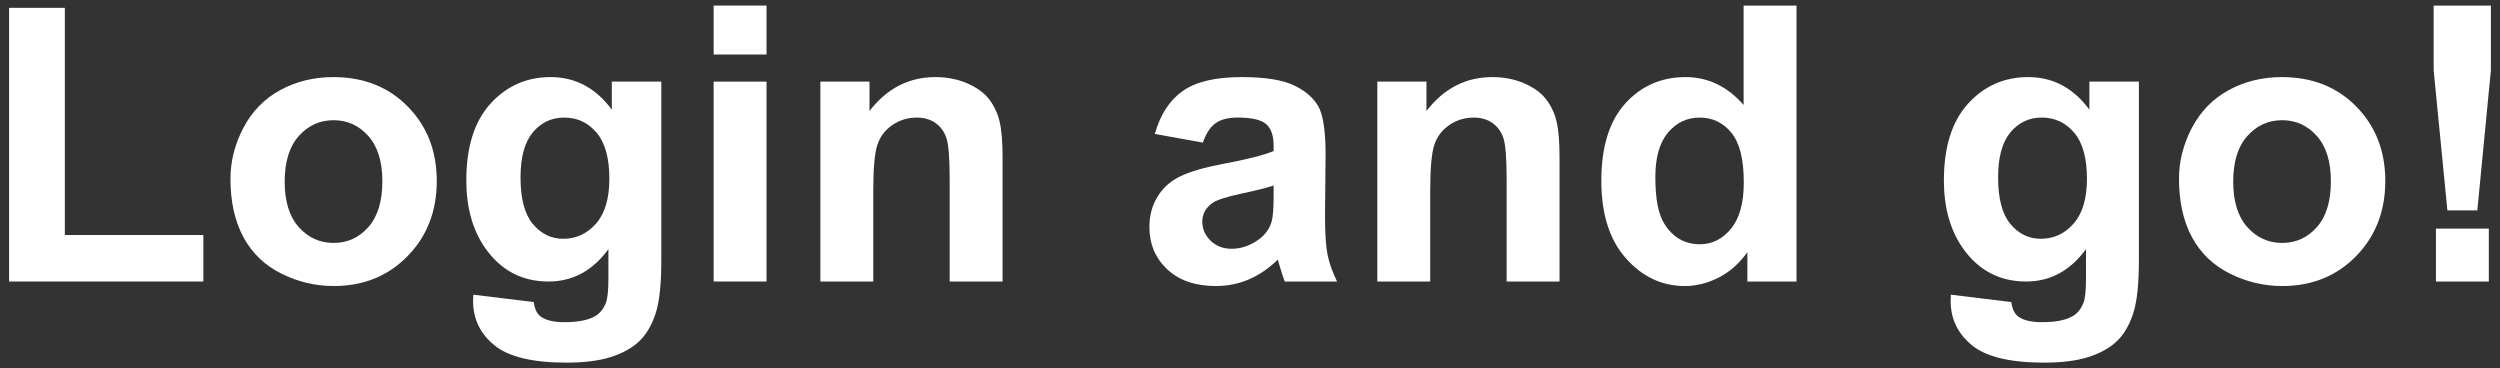
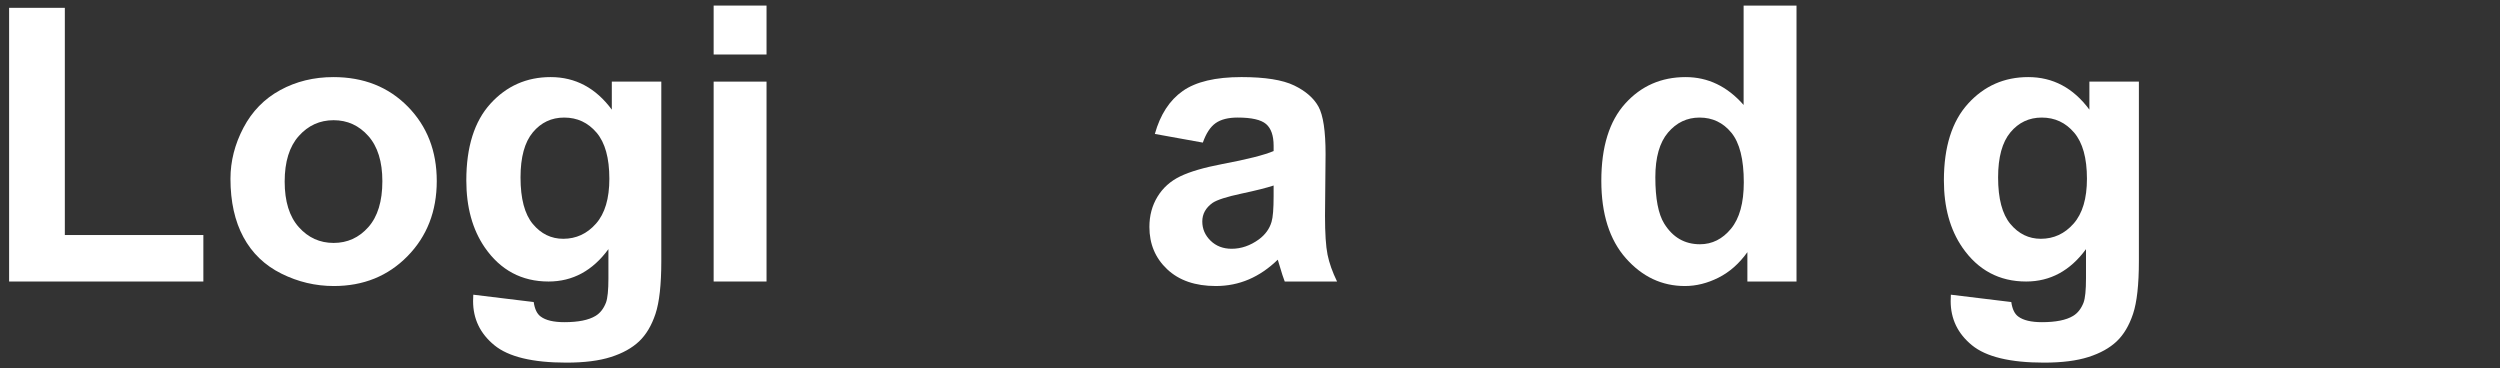
<svg xmlns="http://www.w3.org/2000/svg" version="1.1" id="Ebene_1" x="0px" y="0px" viewBox="0 0 258 38" xml:space="preserve">
  <rect x="0" y="0" width="258" height="38" fill="#333333" stroke="none" />
  <g>
    <path fill="#FFFFFF" d="M0.94,29.052V0.808h5.75v23.447h14.297v4.798H0.94z" />
    <path fill="#FFFFFF" d="M23.784,18.446c0-1.812,0.447-3.567,1.34-5.264s2.159-2.991,3.798-3.885   c1.638-0.894,3.467-1.341,5.487-1.341c3.121,0,5.679,1.014,7.673,3.04c1.994,2.027,2.992,4.588,2.992,7.683   c0,3.122-1.007,5.708-3.021,7.761c-2.014,2.053-4.549,3.078-7.605,3.078c-1.891,0-3.694-0.427-5.41-1.281   c-1.716-0.855-3.021-2.108-3.914-3.759C24.231,22.827,23.784,20.816,23.784,18.446z M29.378,18.738   c0,2.046,0.486,3.614,1.457,4.701c0.971,1.088,2.169,1.632,3.594,1.632c1.424,0,2.619-0.544,3.584-1.632   c0.964-1.087,1.447-2.667,1.447-4.74c0-2.021-0.483-3.574-1.447-4.662c-0.965-1.088-2.16-1.632-3.584-1.632   c-1.425,0-2.623,0.544-3.594,1.632S29.378,16.692,29.378,18.738z" />
    <path fill="#FFFFFF" d="M48.843,30.412l6.235,0.758c0.104,0.726,0.343,1.224,0.719,1.496c0.518,0.389,1.333,0.582,2.447,0.582   c1.425,0,2.493-0.213,3.205-0.641c0.479-0.285,0.842-0.745,1.088-1.379c0.168-0.454,0.252-1.289,0.252-2.506v-3.011   c-1.631,2.228-3.69,3.341-6.177,3.341c-2.771,0-4.967-1.172-6.585-3.516c-1.269-1.852-1.903-4.157-1.903-6.917   c0-3.457,0.832-6.099,2.496-7.925c1.664-1.826,3.732-2.739,6.206-2.739c2.551,0,4.655,1.12,6.313,3.36V8.423h5.108v18.512   c0,2.435-0.201,4.254-0.602,5.458c-0.401,1.205-0.965,2.149-1.69,2.836c-0.726,0.687-1.693,1.225-2.904,1.612   c-1.211,0.389-2.742,0.583-4.594,0.583c-3.497,0-5.977-0.599-7.44-1.797s-2.195-2.716-2.195-4.555   C48.823,30.891,48.83,30.671,48.843,30.412z M53.718,18.31c0,2.189,0.424,3.792,1.272,4.808c0.848,1.017,1.894,1.525,3.137,1.525   c1.333,0,2.46-0.521,3.38-1.564c0.919-1.042,1.379-2.586,1.379-4.633c0-2.137-0.44-3.723-1.321-4.759   c-0.881-1.036-1.994-1.554-3.341-1.554c-1.309,0-2.386,0.508-3.234,1.524C54.142,14.674,53.718,16.225,53.718,18.31z" />
    <path fill="#FFFFFF" d="M73.648,5.625v-5.05h5.458v5.05H73.648z M73.648,29.052V8.423h5.458v20.629H73.648z" />
-     <path fill="#FFFFFF" d="M103.465,29.052h-5.458V18.524c0-2.228-0.117-3.668-0.35-4.322c-0.233-0.653-0.612-1.162-1.136-1.524   c-0.525-0.362-1.156-0.544-1.894-0.544c-0.945,0-1.794,0.259-2.545,0.776c-0.751,0.519-1.266,1.205-1.544,2.06   c-0.279,0.854-0.418,2.435-0.418,4.739v9.344h-5.458V8.423h5.07v3.03c1.8-2.331,4.066-3.497,6.798-3.497   c1.205,0,2.305,0.217,3.302,0.651c0.997,0.434,1.751,0.987,2.263,1.66c0.512,0.674,0.868,1.438,1.068,2.292   c0.201,0.855,0.301,2.079,0.301,3.672V29.052z" />
    <path fill="#FFFFFF" d="M124.133,14.716l-4.953-0.894c0.557-1.994,1.515-3.47,2.875-4.429c1.359-0.958,3.38-1.438,6.061-1.438   c2.435,0,4.247,0.288,5.439,0.864c1.191,0.577,2.03,1.309,2.516,2.195c0.485,0.887,0.728,2.516,0.728,4.886l-0.058,6.372   c0,1.813,0.087,3.15,0.262,4.012s0.502,1.783,0.981,2.768h-5.4c-0.143-0.362-0.318-0.9-0.524-1.612   c-0.091-0.323-0.156-0.537-0.194-0.641c-0.933,0.906-1.93,1.586-2.992,2.039s-2.195,0.68-3.399,0.68   c-2.124,0-3.797-0.576-5.021-1.729c-1.224-1.152-1.836-2.609-1.836-4.37c0-1.166,0.278-2.205,0.835-3.119   c0.557-0.913,1.337-1.612,2.341-2.098c1.003-0.486,2.45-0.91,4.341-1.272c2.551-0.479,4.319-0.926,5.303-1.341v-0.544   c0-1.049-0.259-1.796-0.777-2.243c-0.518-0.446-1.496-0.67-2.933-0.67c-0.971,0-1.729,0.191-2.272,0.573   C124.911,13.088,124.47,13.758,124.133,14.716z M131.437,19.145c-0.699,0.233-1.806,0.512-3.321,0.836   c-1.515,0.323-2.506,0.641-2.972,0.952c-0.712,0.506-1.068,1.146-1.068,1.924c0,0.764,0.285,1.425,0.854,1.981   s1.295,0.835,2.176,0.835c0.984,0,1.923-0.323,2.816-0.972c0.661-0.491,1.094-1.094,1.302-1.807   c0.142-0.466,0.213-1.353,0.213-2.662V19.145z" />
-     <path fill="#FFFFFF" d="M160.944,29.052h-5.459V18.524c0-2.228-0.116-3.668-0.35-4.322c-0.233-0.653-0.611-1.162-1.136-1.524   c-0.525-0.362-1.156-0.544-1.895-0.544c-0.945,0-1.794,0.259-2.545,0.776c-0.751,0.519-1.266,1.205-1.544,2.06   s-0.418,2.435-0.418,4.739v9.344h-5.458V8.423h5.071v3.03c1.8-2.331,4.065-3.497,6.798-3.497c1.205,0,2.306,0.217,3.303,0.651   c0.997,0.434,1.751,0.987,2.263,1.66c0.512,0.674,0.868,1.438,1.068,2.292c0.201,0.855,0.302,2.079,0.302,3.672V29.052z" />
    <path fill="#FFFFFF" d="M185.4,29.052h-5.07v-3.03c-0.842,1.179-1.836,2.056-2.981,2.632c-1.146,0.576-2.302,0.864-3.468,0.864   c-2.369,0-4.399-0.954-6.09-2.865c-1.689-1.909-2.534-4.574-2.534-7.994c0-3.496,0.822-6.154,2.467-7.974s3.723-2.729,6.235-2.729   c2.305,0,4.299,0.959,5.982,2.875V0.575h5.459V29.052z M170.831,18.29c0,2.203,0.305,3.795,0.913,4.78   c0.881,1.424,2.111,2.137,3.691,2.137c1.256,0,2.324-0.534,3.205-1.603c0.88-1.068,1.32-2.665,1.32-4.79   c0-2.369-0.427-4.075-1.282-5.118c-0.854-1.042-1.949-1.563-3.282-1.563c-1.295,0-2.38,0.515-3.254,1.544   S170.831,16.244,170.831,18.29z" />
    <path fill="#FFFFFF" d="M201.329,30.412l6.235,0.758c0.104,0.726,0.343,1.224,0.719,1.496c0.518,0.389,1.333,0.582,2.447,0.582   c1.425,0,2.493-0.213,3.205-0.641c0.479-0.285,0.842-0.745,1.088-1.379c0.168-0.454,0.252-1.289,0.252-2.506v-3.011   c-1.631,2.228-3.69,3.341-6.177,3.341c-2.771,0-4.967-1.172-6.585-3.516c-1.27-1.852-1.903-4.157-1.903-6.917   c0-3.457,0.832-6.099,2.496-7.925c1.663-1.826,3.732-2.739,6.206-2.739c2.551,0,4.655,1.12,6.313,3.36V8.423h5.108v18.512   c0,2.435-0.201,4.254-0.603,5.458c-0.401,1.205-0.965,2.149-1.689,2.836c-0.726,0.687-1.693,1.225-2.904,1.612   c-1.211,0.389-2.742,0.583-4.594,0.583c-3.497,0-5.977-0.599-7.44-1.797c-1.463-1.198-2.194-2.716-2.194-4.555   C201.31,30.891,201.315,30.671,201.329,30.412z M206.204,18.31c0,2.189,0.424,3.792,1.272,4.808s1.895,1.525,3.138,1.525   c1.333,0,2.46-0.521,3.38-1.564c0.919-1.042,1.379-2.586,1.379-4.633c0-2.137-0.44-3.723-1.321-4.759s-1.994-1.554-3.341-1.554   c-1.309,0-2.386,0.508-3.234,1.524S206.204,16.225,206.204,18.31z" />
-     <path fill="#FFFFFF" d="M224.872,18.446c0-1.812,0.446-3.567,1.34-5.264s2.159-2.991,3.798-3.885   c1.638-0.894,3.468-1.341,5.487-1.341c3.121,0,5.679,1.014,7.673,3.04c1.994,2.027,2.992,4.588,2.992,7.683   c0,3.122-1.008,5.708-3.021,7.761c-2.015,2.053-4.549,3.078-7.605,3.078c-1.891,0-3.694-0.427-5.41-1.281   c-1.716-0.855-3.021-2.108-3.914-3.759C225.318,22.827,224.872,20.816,224.872,18.446z M230.466,18.738   c0,2.046,0.486,3.614,1.457,4.701c0.972,1.088,2.169,1.632,3.594,1.632s2.619-0.544,3.584-1.632   c0.965-1.087,1.447-2.667,1.447-4.74c0-2.021-0.482-3.574-1.447-4.662s-2.159-1.632-3.584-1.632s-2.622,0.544-3.594,1.632   C230.952,15.124,230.466,16.692,230.466,18.738z" />
-     <path fill="#FFFFFF" d="M252.572,21.71l-1.418-14.453V0.575h5.905v6.682L255.66,21.71H252.572z M251.387,29.052v-5.458h5.459v5.458   H251.387z" />
  </g>
  <g>
</g>
  <g>
</g>
  <g>
</g>
  <g>
</g>
  <g>
</g>
  <g>
</g>
  <g>
</g>
  <g>
</g>
  <g>
</g>
  <g>
</g>
  <g>
</g>
  <g>
</g>
  <g>
</g>
  <g>
</g>
  <g>
</g>
</svg>